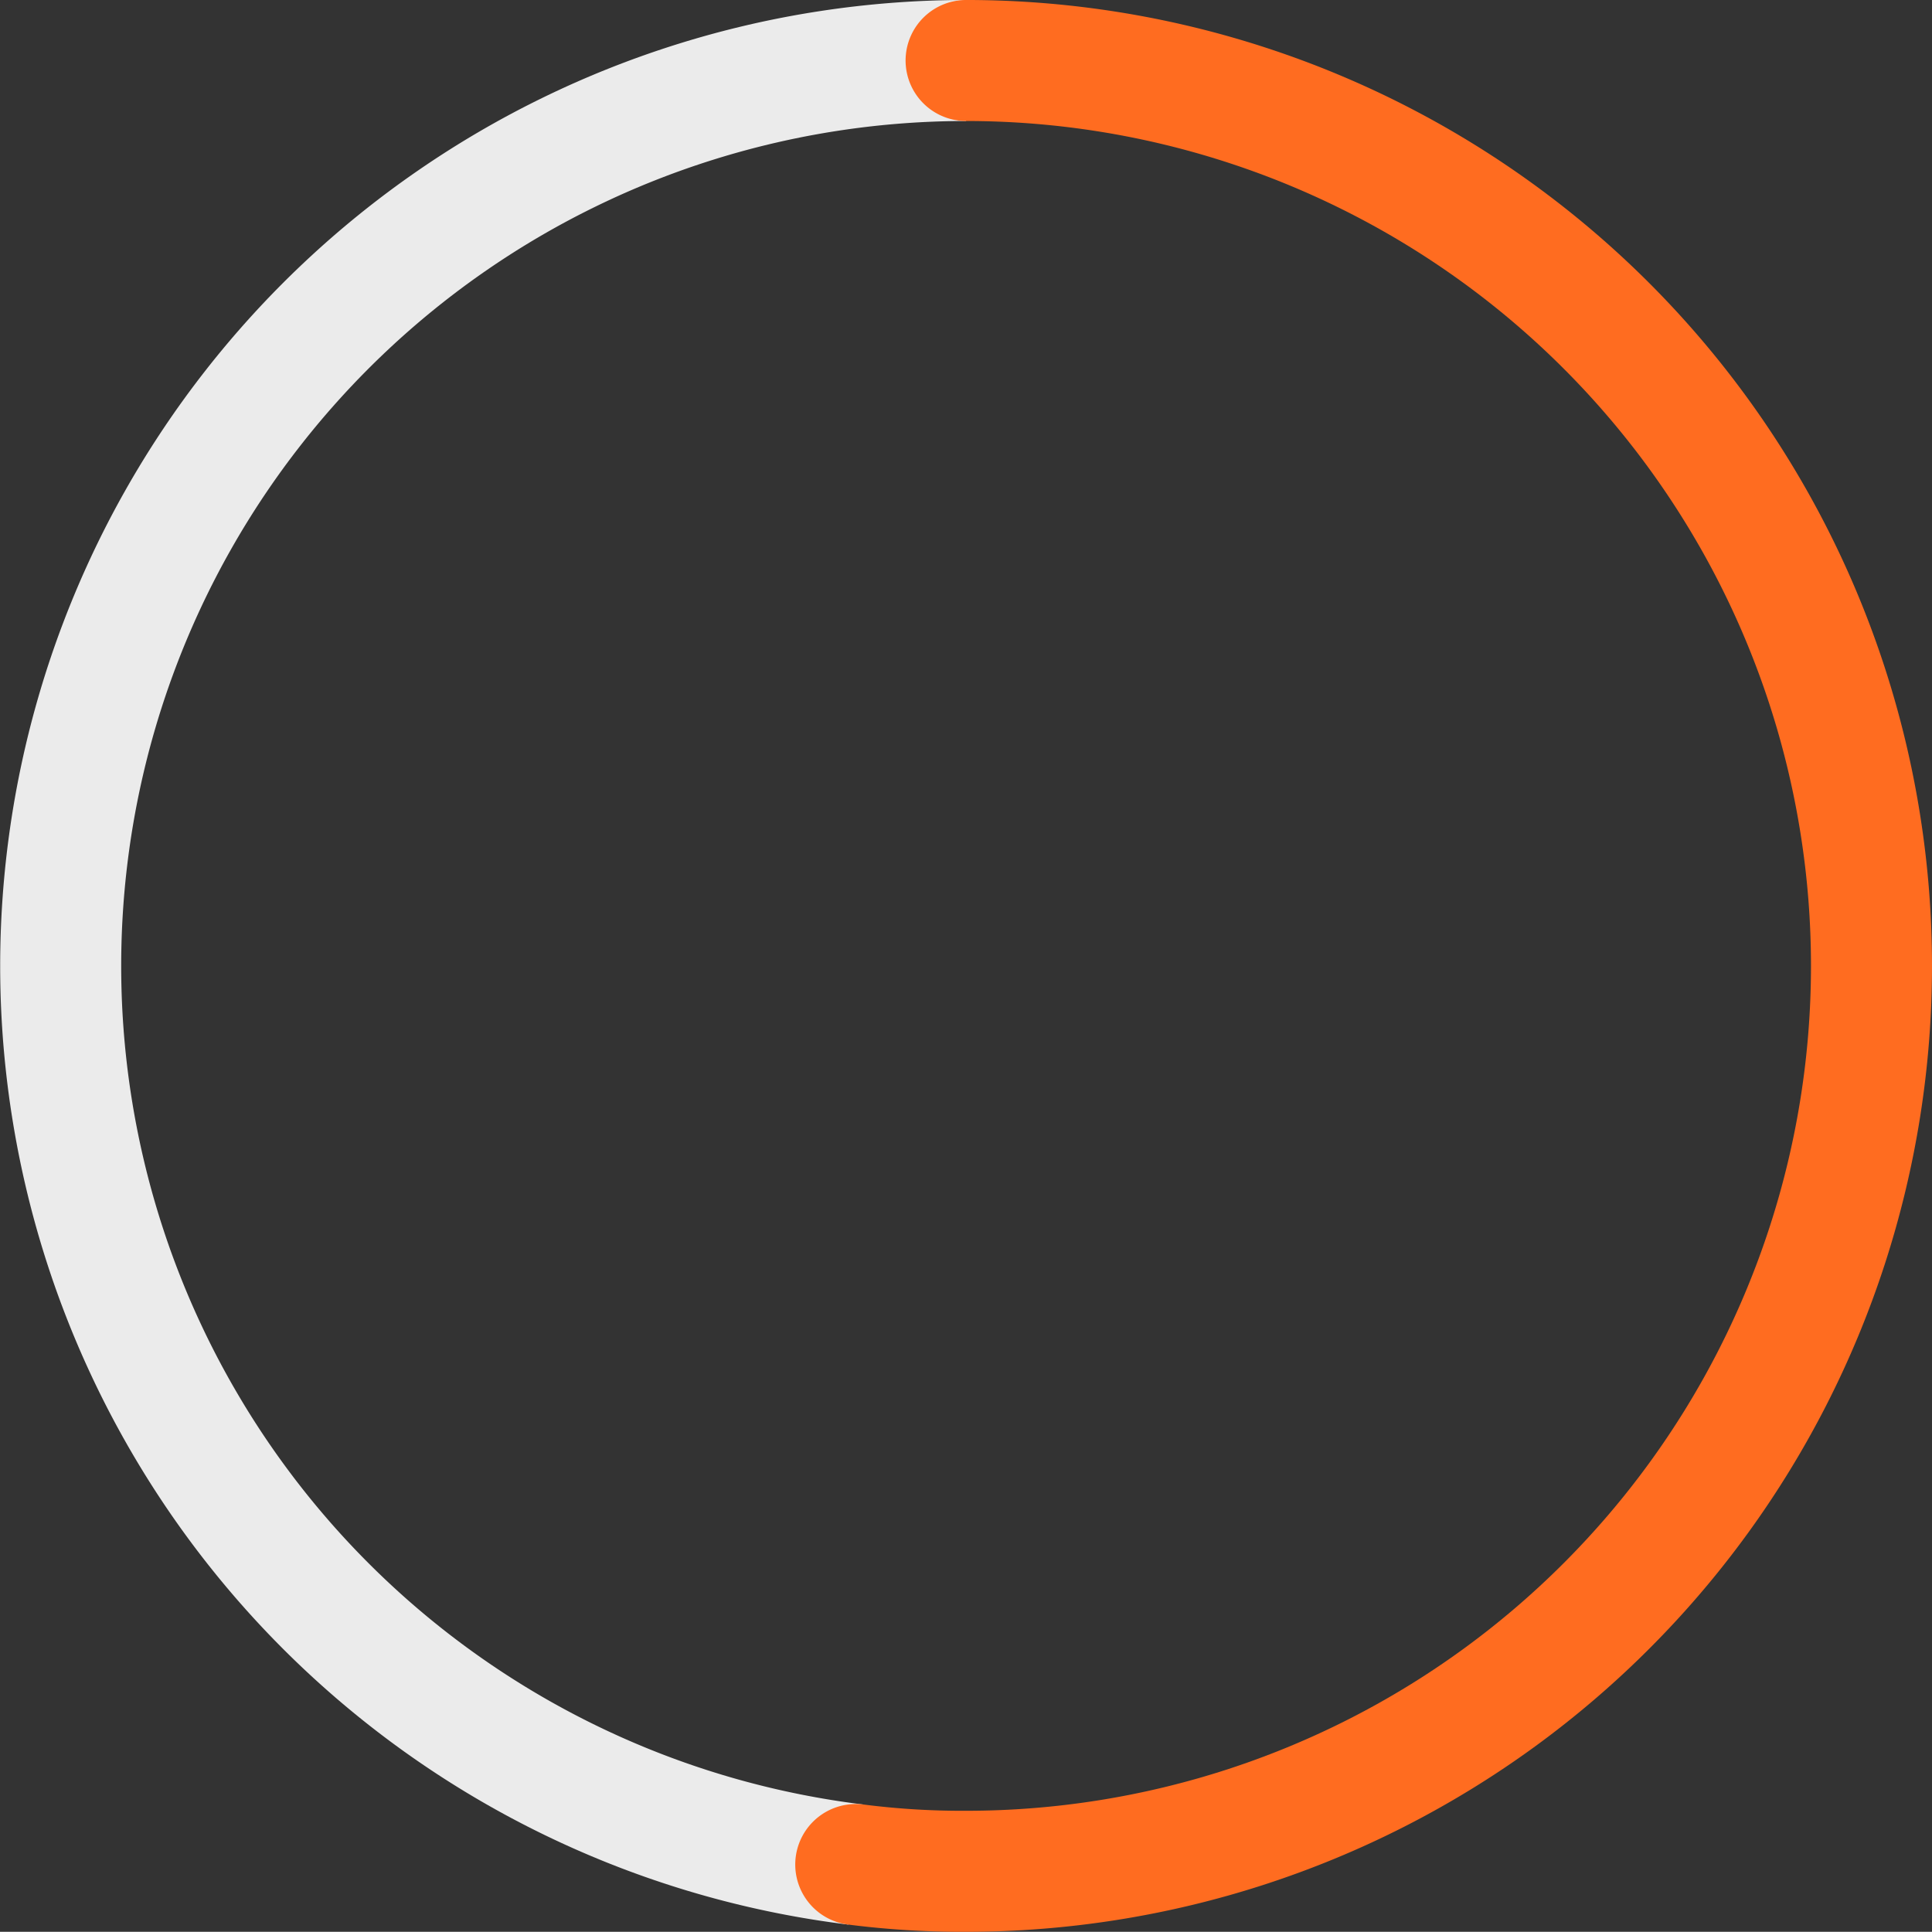
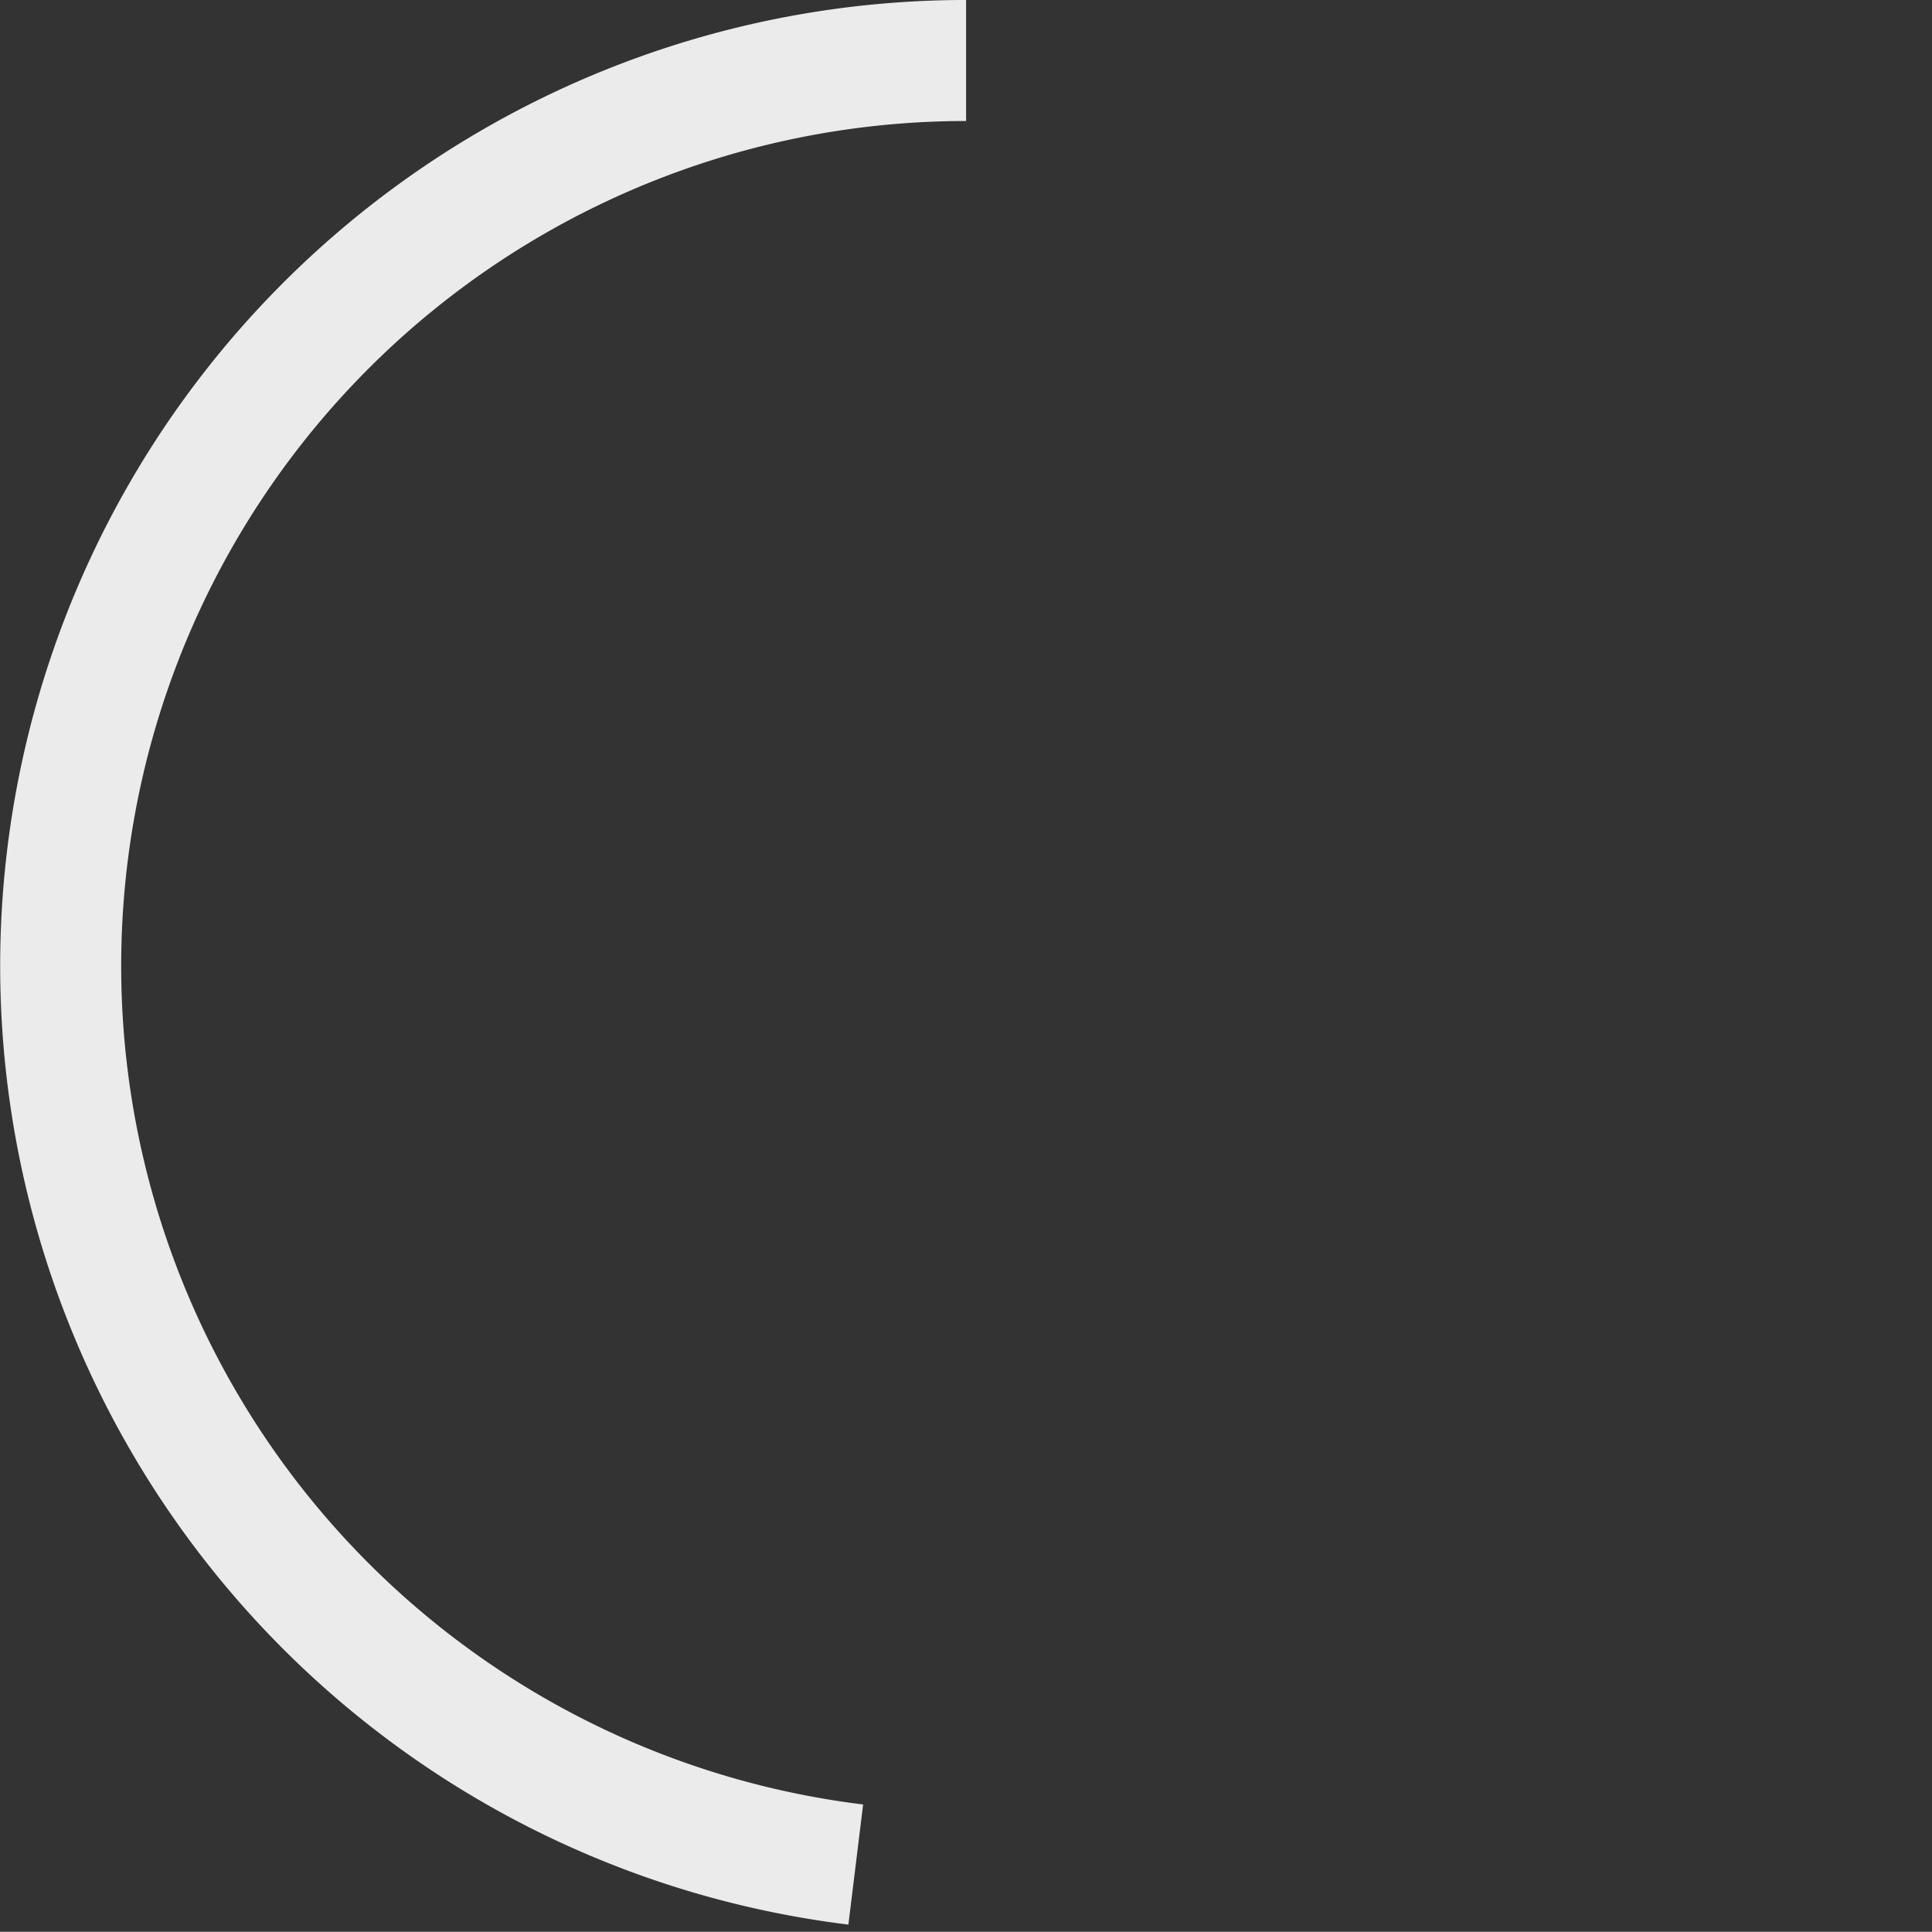
<svg xmlns="http://www.w3.org/2000/svg" width="191.575" height="191.556" viewBox="0 0 191.575 191.556">
  <rect x="0" y="0" width="191.575" height="191.556" fill="#333333" stroke="none" />
  <g id="Group_57389" data-name="Group 57389" transform="translate(-1184.99 -538.688)">
    <path id="Path_9039" data-name="Path 9039" d="M84.846,184.887A89.778,89.778,0,0,1,95.787,6" transform="translate(1185 538.687)" fill="none" stroke="#ebebeb" stroke-miterlimit="10" stroke-width="12" />
-     <path id="Path_9040" data-name="Path 9040" d="M95.787,6a89.778,89.778,0,0,1,0,179.556,82.853,82.853,0,0,1-10.941-.67" transform="translate(1185 538.687)" fill="none" stroke="#ff6c20" stroke-linecap="round" stroke-miterlimit="10" stroke-width="12" />
  </g>
</svg>